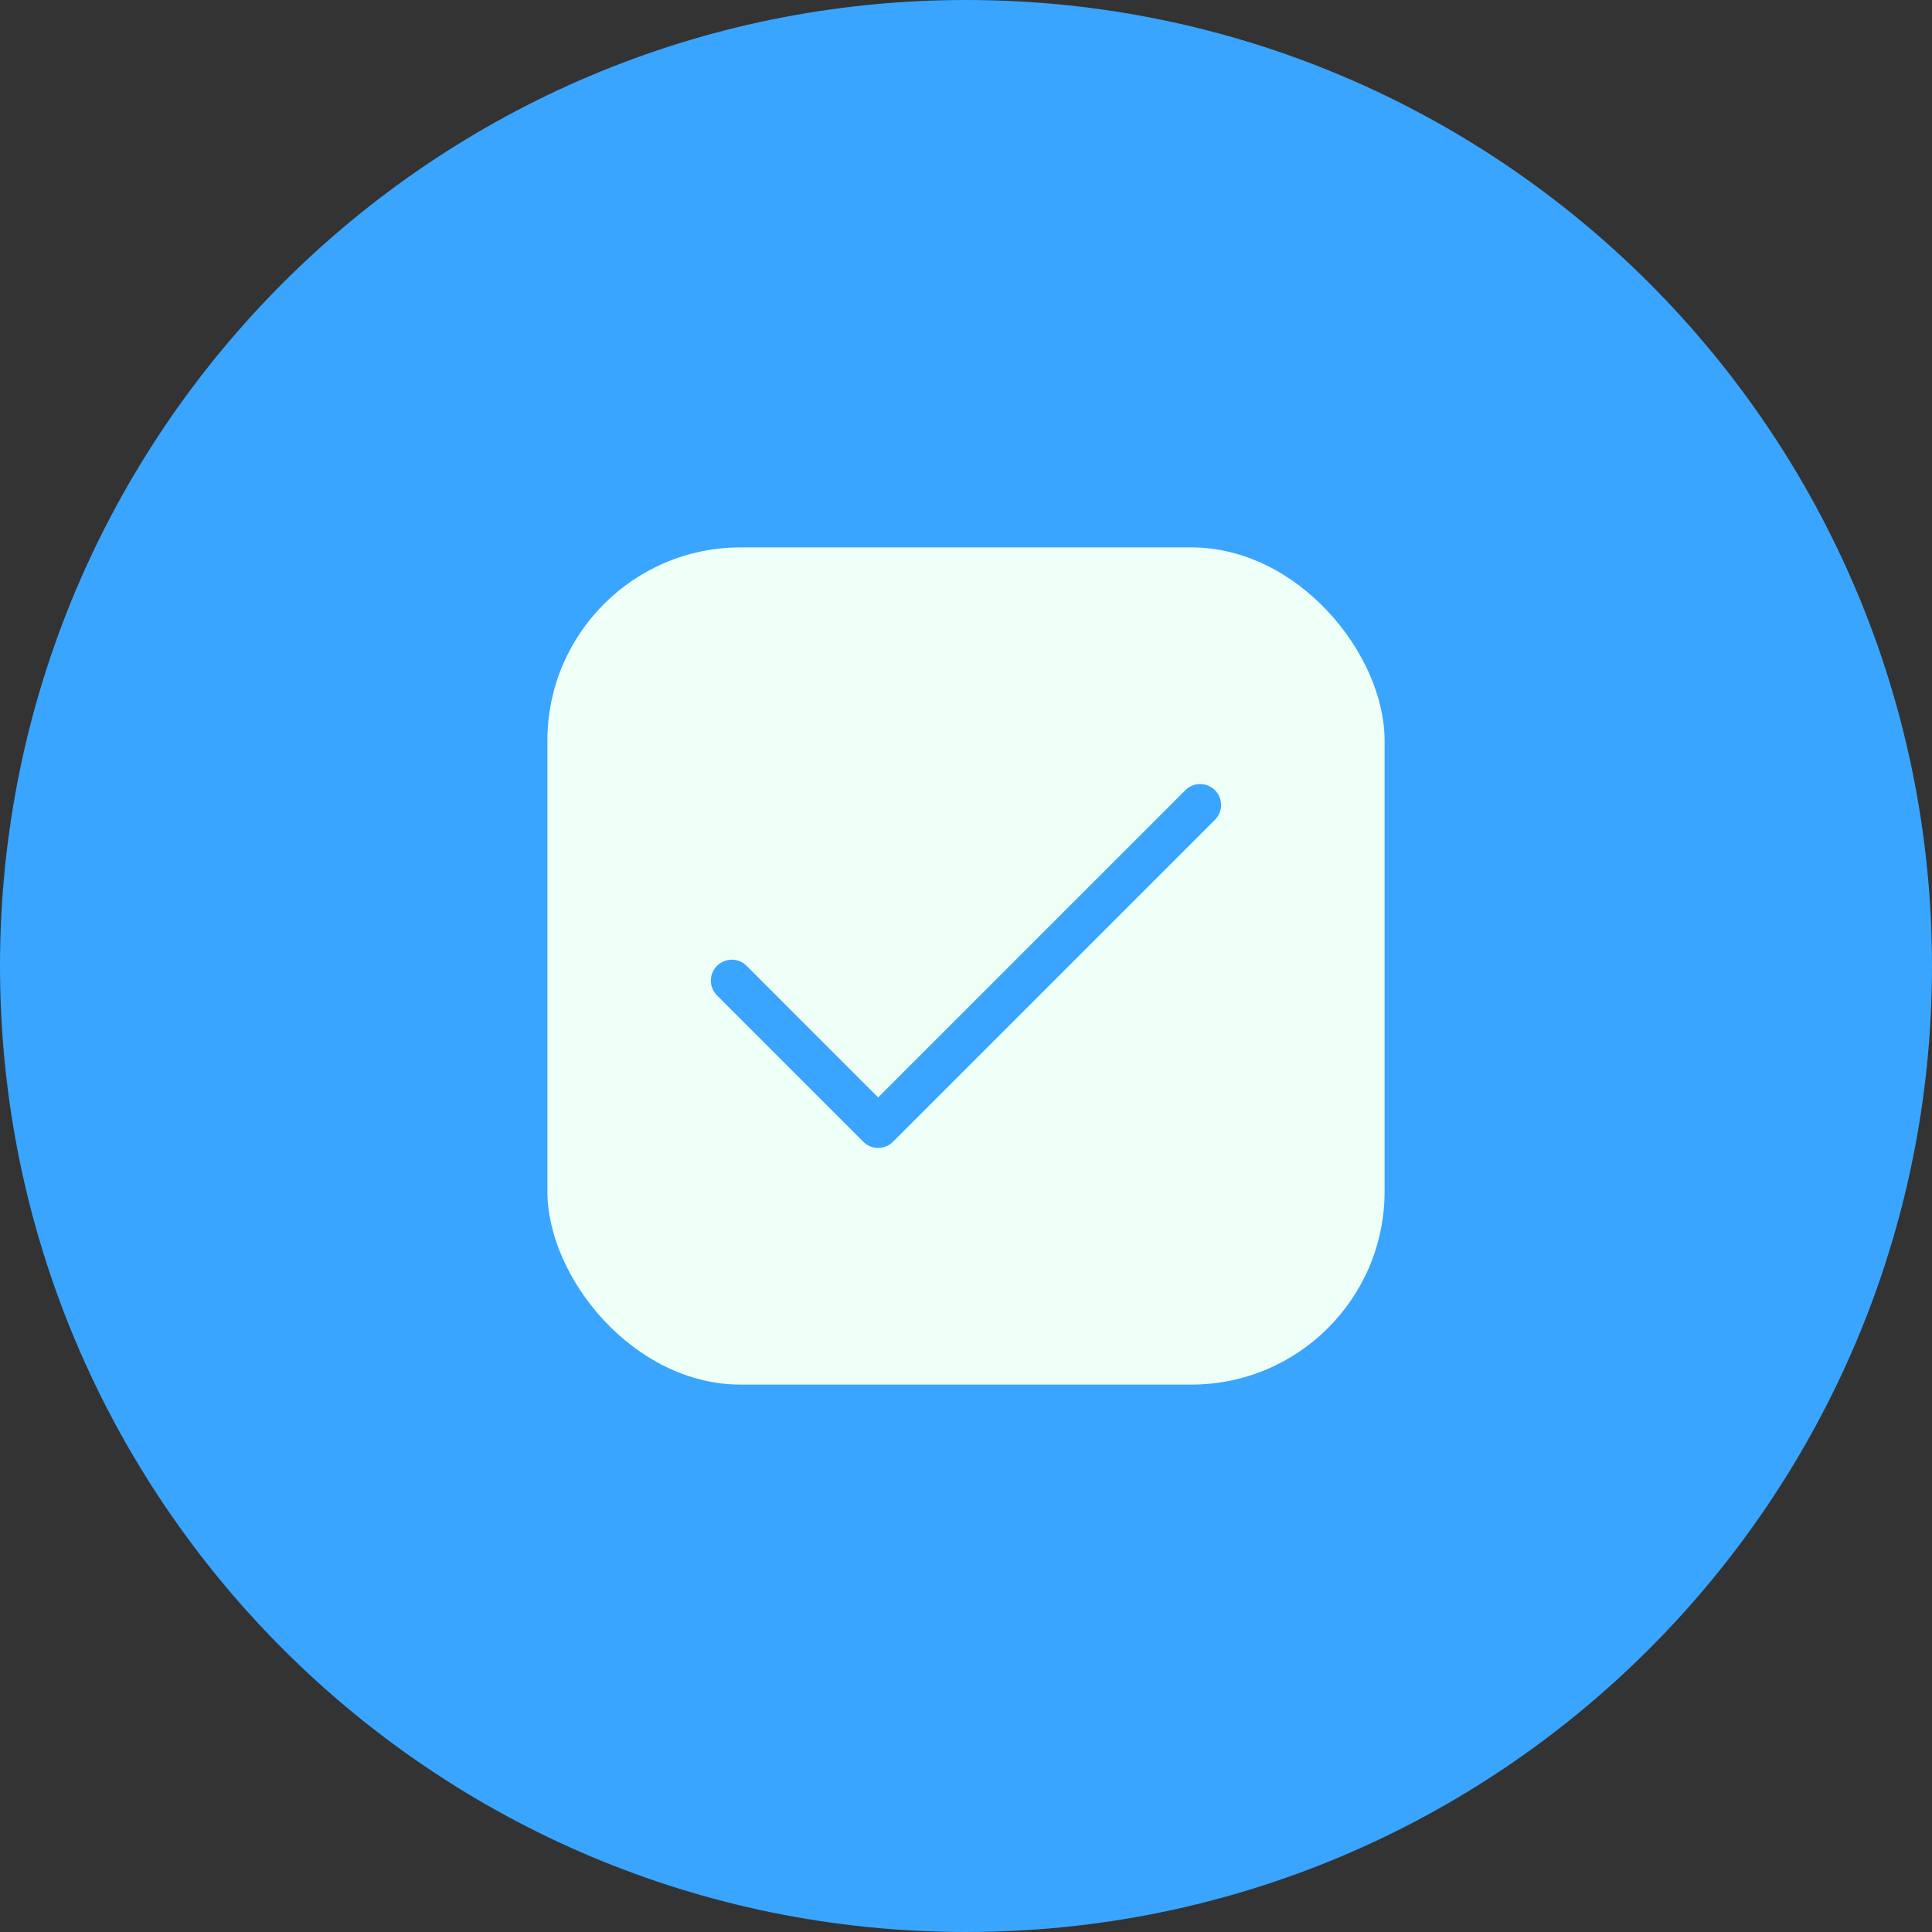
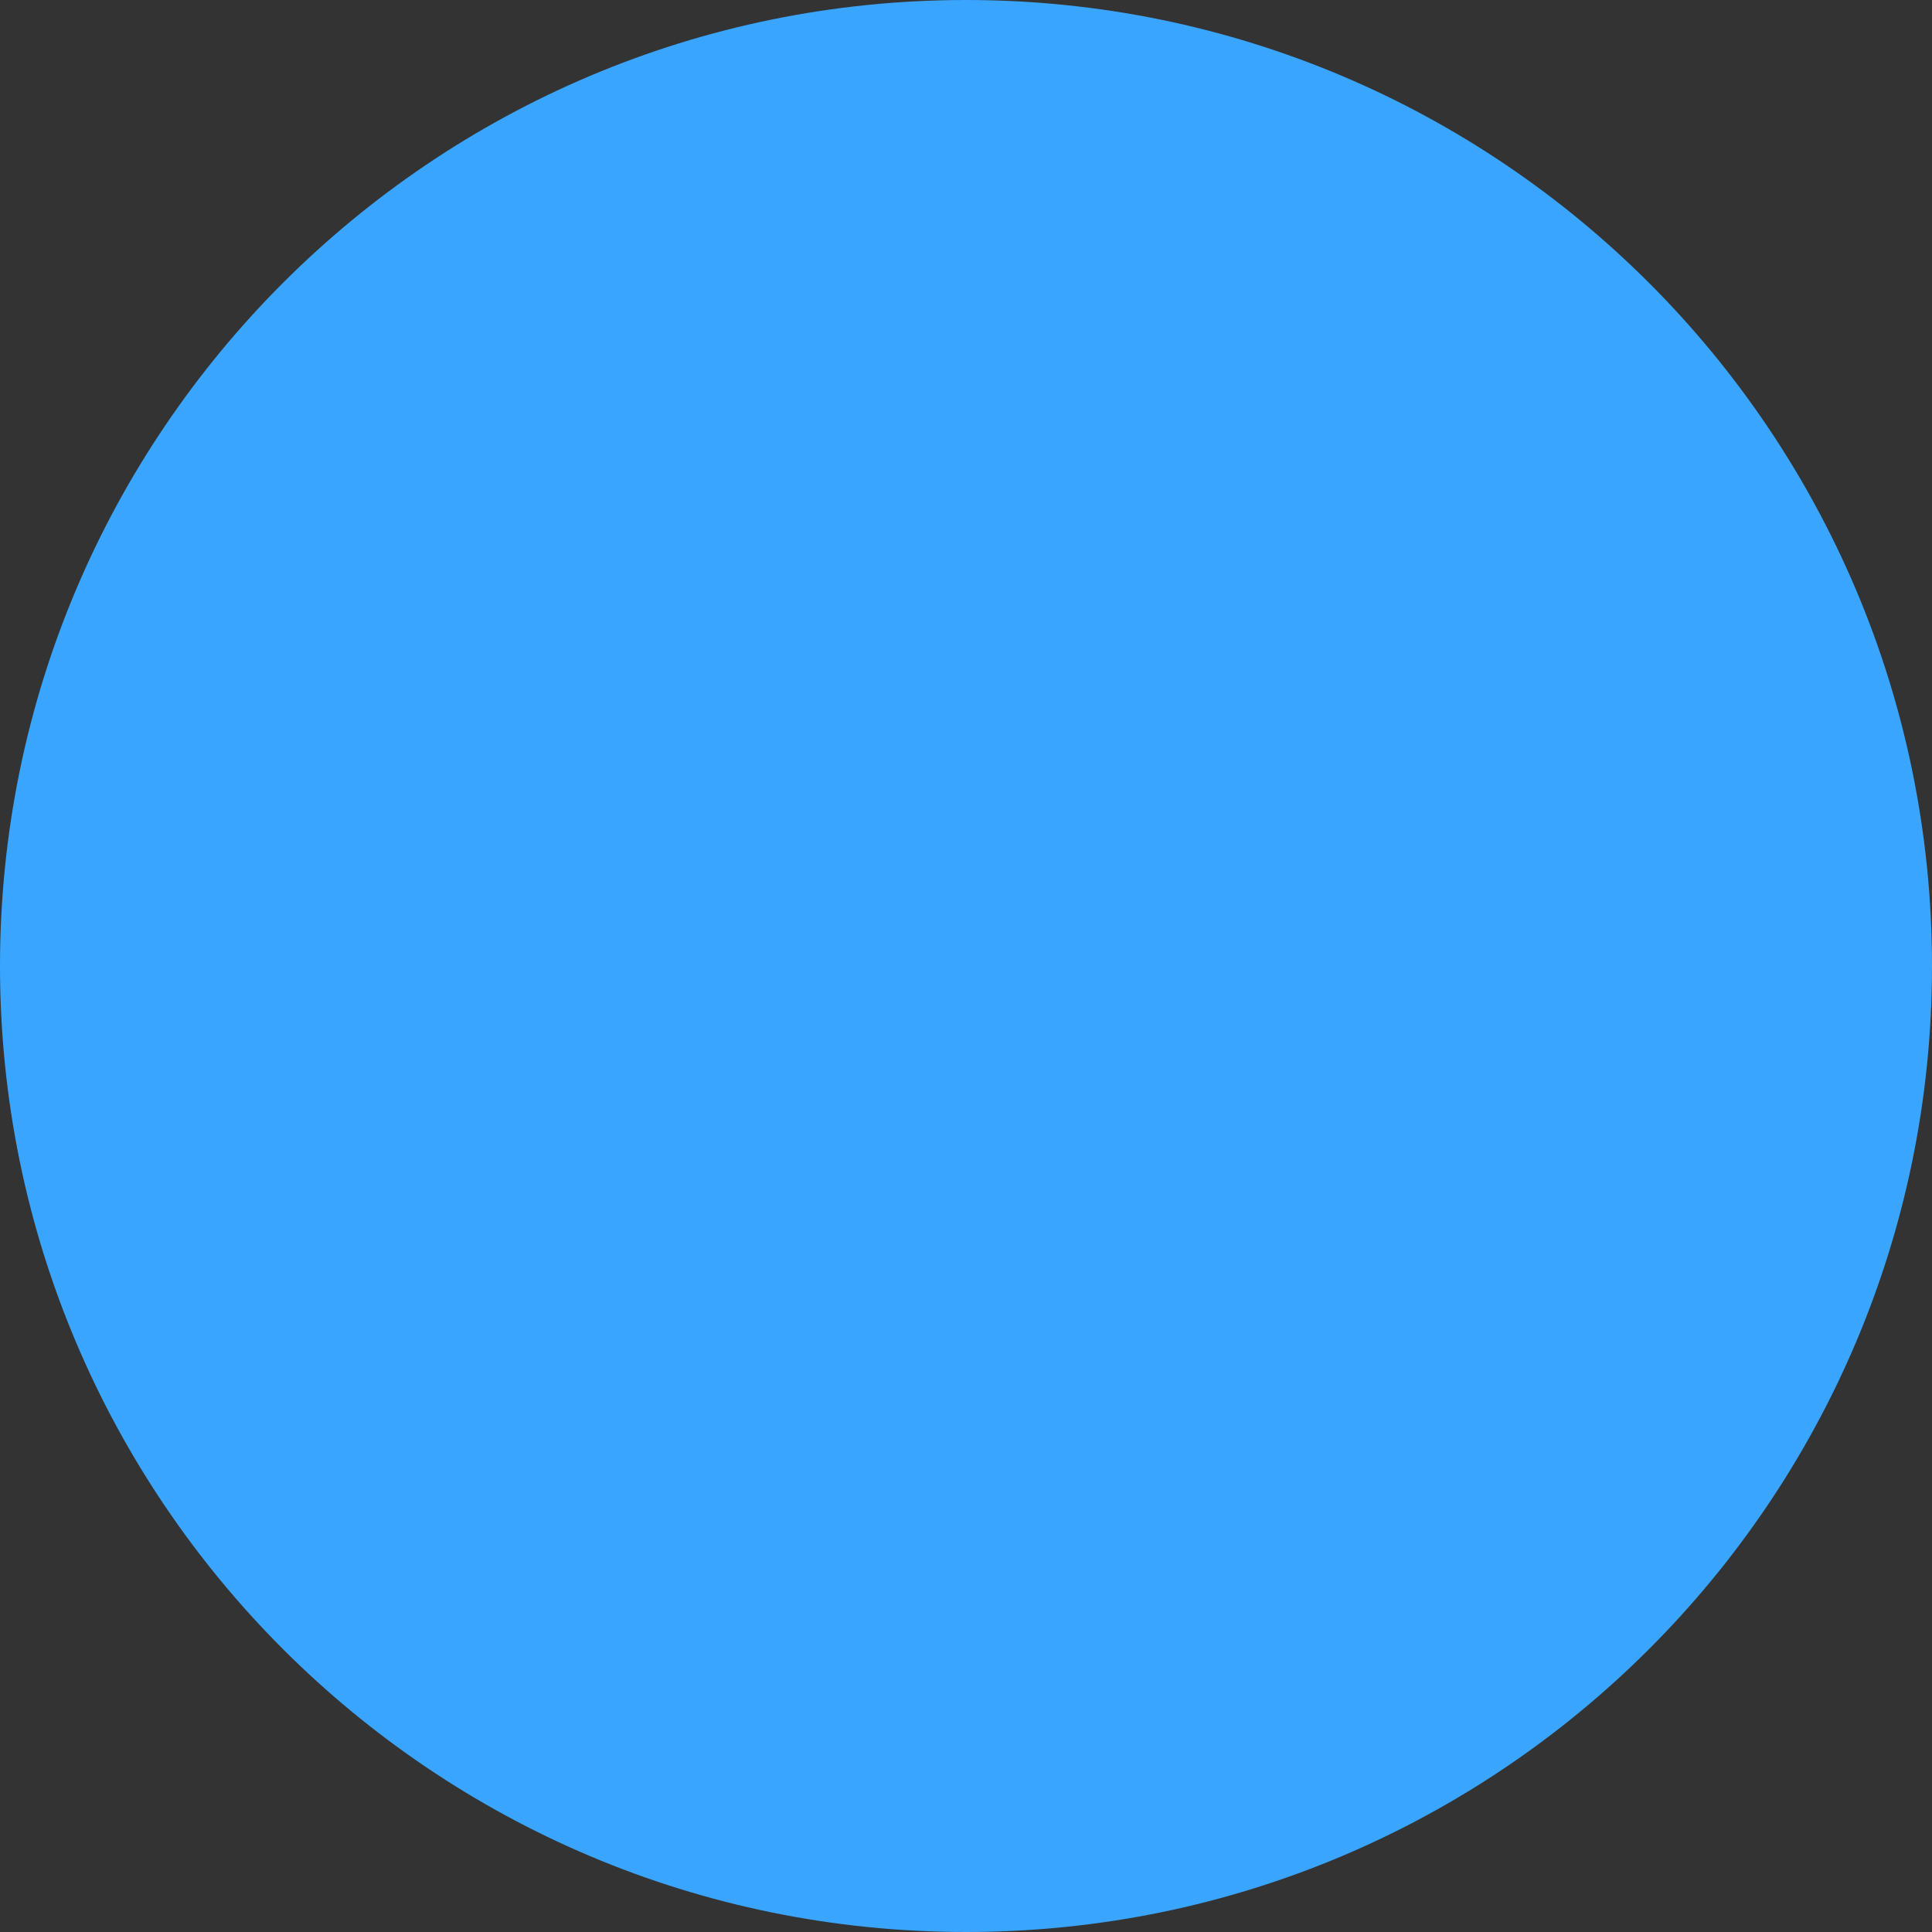
<svg xmlns="http://www.w3.org/2000/svg" width="60" height="60" viewBox="0 0 60 60" fill="none">
  <rect x="0" y="0" width="60" height="60" fill="#333333" stroke="none" />
  <path d="M60 30C60 13.431 46.569 0 30 0C13.431 0 0 13.431 0 30C0 46.569 13.431 60 30 60C46.569 60 60 46.569 60 30Z" fill="#39A5FE" />
-   <rect x="17" y="17" width="26" height="26" rx="6" fill="#EDFFF7" />
  <path d="M37.272 25L27.272 35L22.727 30.454" stroke="#39A5FE" stroke-width="1.3" stroke-linecap="round" stroke-linejoin="round" />
</svg>